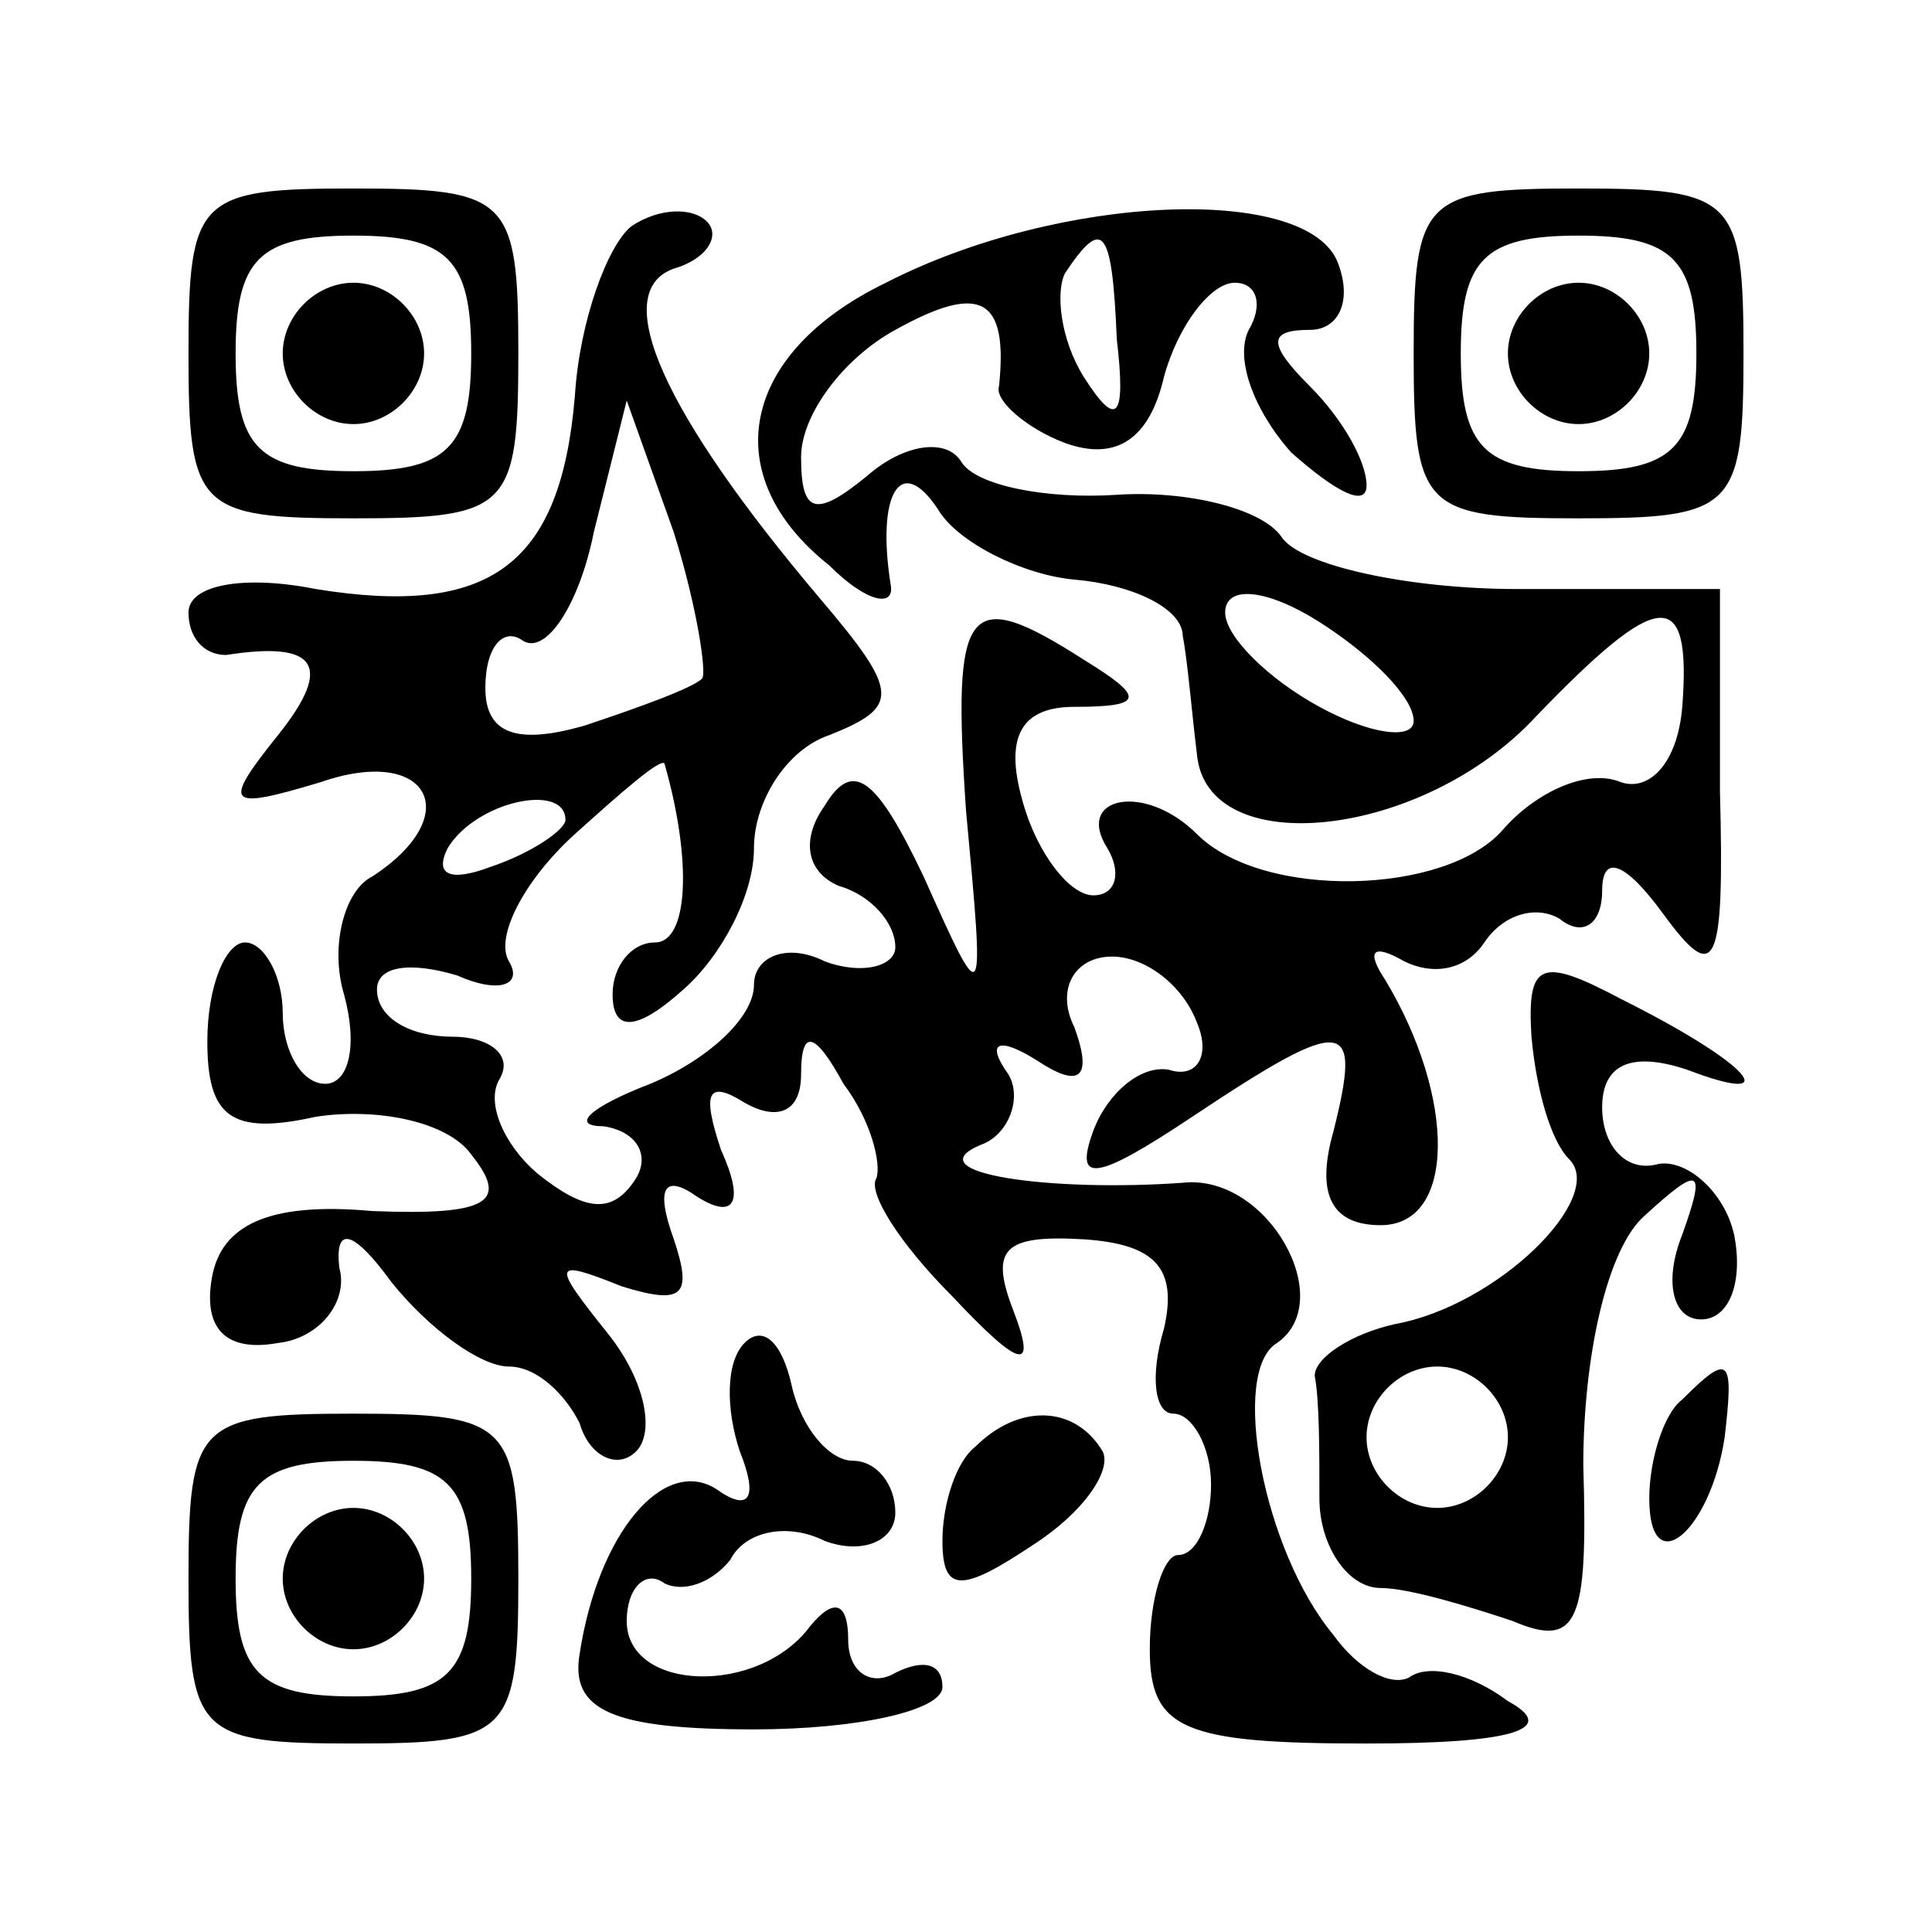
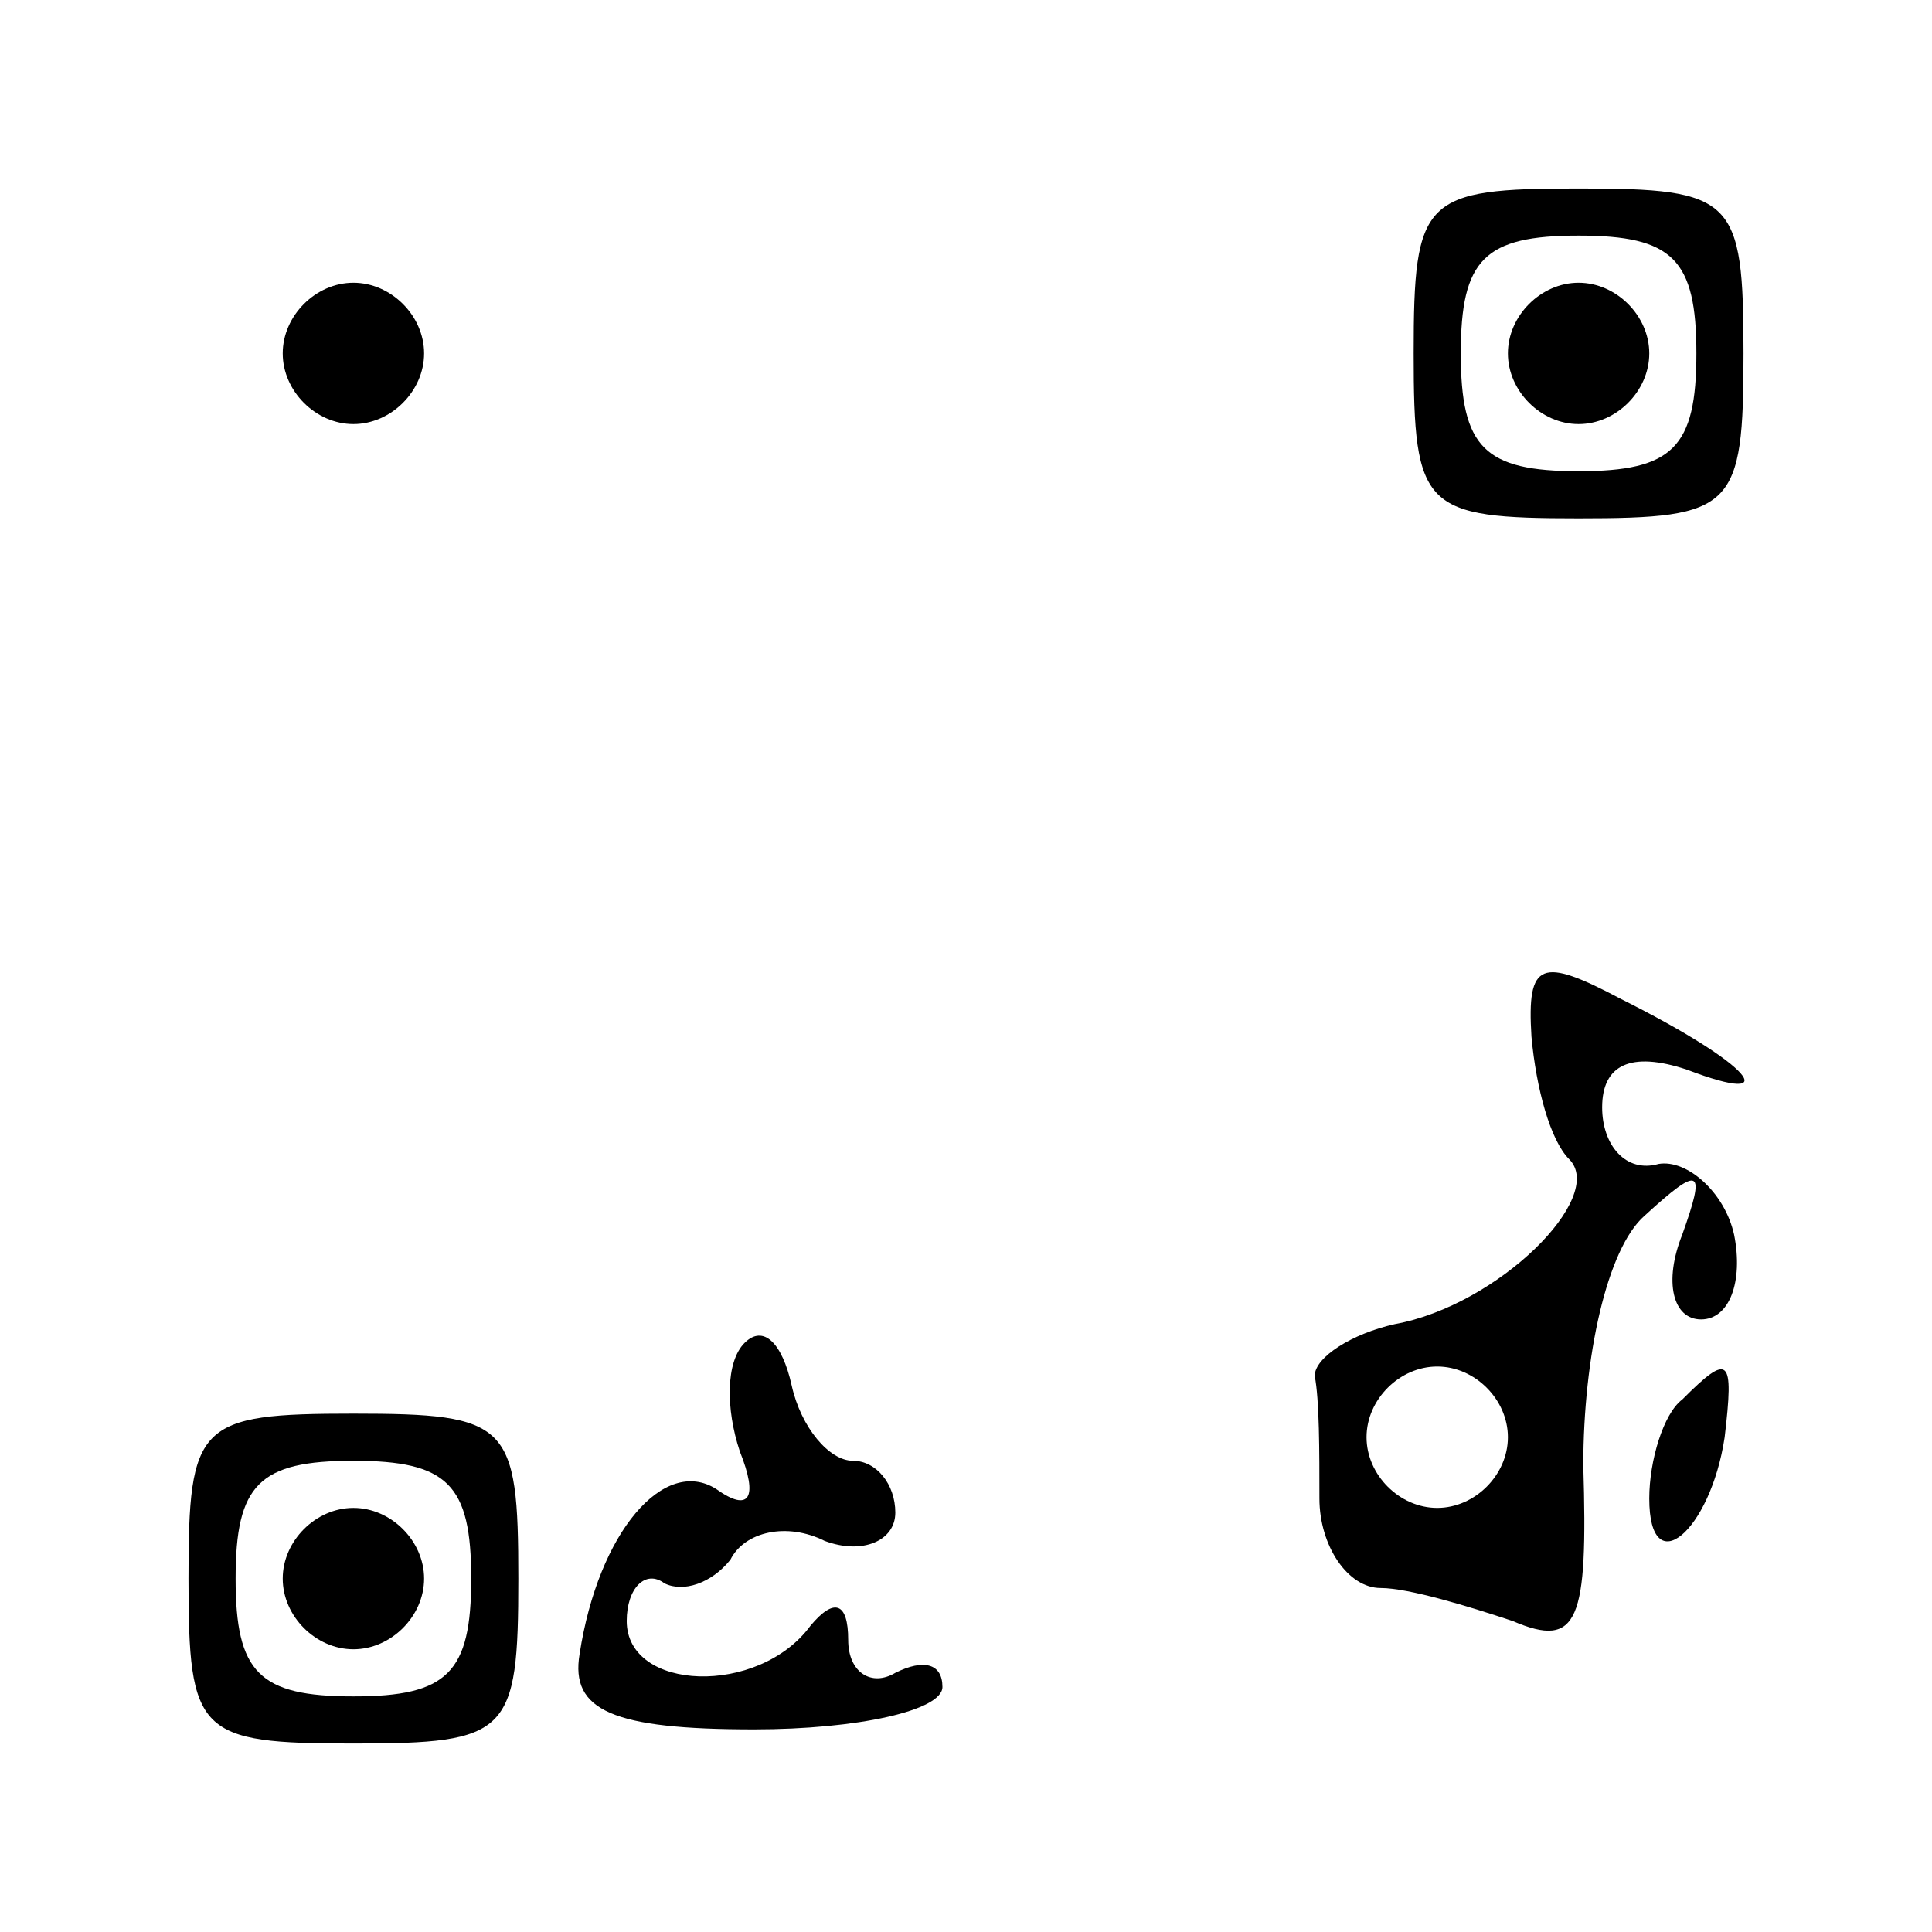
<svg xmlns="http://www.w3.org/2000/svg" version="1.0" width="100mm" height="100mm" viewBox="0 0 41 41" preserveAspectRatio="xMidYMid meet">
  <g transform="translate(0,41) scale(0.1,-0.1)" fill="#000000" stroke="none">
-     <path d="M40 335 c0 -33 2 -35 35 -35 33 0 35 2 35 35 0 33 -2 35 -35 35 -33 0 -35 -2 -35 -35z m60 0 c0 -20 -5 -25 -25 -25 -20 0 -25 5 -25 25 0 20 5 25 25 25 20 0 25 -5 25 -25z" />
    <path d="M60 335 c0 -8 7 -15 15 -15 8 0 15 7 15 15 0 8 -7 15 -15 15 -8 0 -15 -7 -15 -15z" />
-     <path d="M134 362 c-5 -4 -11 -20 -12 -36 -3 -36 -18 -47 -55 -41 -15 3 -27 1 -27 -5 0 -5 3 -9 8 -9 19 3 23 -2 11 -17 -12 -15 -11 -16 9 -10 23 8 31 -7 11 -20 -6 -3 -9 -15 -6 -25 3 -11 1 -19 -4 -19 -5 0 -9 7 -9 15 0 8 -4 15 -8 15 -4 0 -8 -9 -8 -21 0 -16 5 -20 23 -16 13 2 28 -1 33 -8 8 -10 4 -13 -21 -12 -22 2 -32 -3 -34 -14 -2 -11 3 -16 14 -14 9 1 15 9 13 16 -1 9 3 8 11 -3 8 -10 19 -18 25 -18 6 0 12 -6 15 -12 2 -7 8 -10 12 -6 4 4 2 15 -6 25 -12 15 -12 16 3 10 13 -4 15 -2 11 10 -4 11 -2 14 5 9 8 -5 10 -1 5 10 -4 12 -3 15 5 10 7 -4 12 -2 12 6 0 10 3 9 9 -2 6 -8 8 -17 7 -20 -2 -3 5 -14 16 -25 15 -16 18 -16 13 -3 -5 13 -2 16 15 15 15 -1 20 -6 17 -19 -3 -10 -2 -18 2 -18 4 0 8 -7 8 -15 0 -8 -3 -15 -7 -15 -3 0 -6 -9 -6 -20 0 -17 7 -20 46 -20 31 0 41 3 30 9 -8 6 -17 8 -21 5 -4 -2 -11 2 -16 9 -15 18 -22 56 -12 62 13 9 -2 36 -20 34 -28 -2 -57 2 -43 8 6 2 9 10 6 15 -5 7 -2 8 6 3 9 -6 12 -4 8 7 -4 8 0 15 8 15 7 0 15 -6 18 -14 3 -7 0 -12 -6 -10 -6 1 -13 -5 -16 -13 -4 -11 0 -11 21 3 33 22 36 21 30 -3 -4 -14 0 -20 10 -20 16 0 16 27 1 52 -4 6 -3 8 4 4 6 -3 13 -2 17 4 4 6 11 8 16 5 5 -4 9 -1 9 6 0 8 5 6 13 -5 11 -15 13 -12 12 26 l0 43 -43 0 c-23 0 -46 5 -50 11 -4 6 -20 10 -35 9 -15 -1 -30 2 -33 7 -3 5 -12 4 -20 -3 -11 -9 -14 -8 -14 4 0 9 9 21 20 27 18 10 24 7 22 -12 -1 -3 6 -9 14 -12 11 -4 18 1 21 14 3 11 10 20 15 20 5 0 6 -5 3 -10 -3 -6 1 -17 9 -26 9 -8 16 -12 16 -7 0 5 -5 14 -12 21 -9 9 -9 12 0 12 6 0 9 6 6 14 -6 17 -59 15 -96 -4 -31 -15 -36 -41 -12 -60 8 -8 14 -9 13 -4 -3 19 2 28 10 16 4 -7 18 -14 29 -15 12 -1 23 -6 23 -12 1 -5 2 -17 3 -25 2 -23 48 -18 72 8 26 27 33 28 31 2 -1 -12 -7 -18 -13 -16 -7 3 -18 -2 -25 -10 -12 -14 -51 -15 -65 -1 -11 11 -26 8 -19 -3 3 -5 2 -10 -3 -10 -5 0 -12 9 -15 20 -4 14 0 20 11 20 15 0 15 2 2 10 -25 16 -28 12 -25 -32 4 -43 4 -43 -9 -14 -10 21 -15 25 -21 15 -5 -7 -4 -14 3 -17 7 -2 12 -8 12 -13 0 -4 -7 -6 -15 -3 -8 4 -15 1 -15 -5 0 -7 -10 -16 -22 -21 -13 -5 -17 -9 -10 -9 7 -1 10 -6 7 -11 -5 -8 -11 -7 -21 1 -7 6 -11 15 -8 20 3 5 -2 9 -10 9 -9 0 -16 4 -16 10 0 5 7 6 17 3 9 -4 14 -2 11 3 -3 5 3 17 14 27 10 9 18 16 19 15 6 -21 5 -38 -2 -38 -5 0 -9 -5 -9 -11 0 -8 5 -8 15 1 8 7 15 20 15 30 0 10 7 21 16 24 15 6 15 9 -2 29 -33 39 -45 65 -31 70 7 2 10 7 7 10 -3 3 -10 3 -16 -1z m103 -24 c2 -17 0 -19 -7 -8 -5 8 -6 18 -4 22 8 12 10 10 11 -14z m-88 -72 c-2 -2 -13 -6 -25 -10 -14 -4 -21 -2 -21 8 0 9 4 13 8 10 5 -3 12 8 15 23 l7 28 10 -28 c5 -16 7 -30 6 -31z m151 -9 c0 -4 -9 -3 -20 3 -11 6 -20 15 -20 20 0 6 9 5 20 -2 11 -7 20 -16 20 -21z m-180 -21 c0 -2 -7 -7 -16 -10 -8 -3 -12 -2 -9 4 6 10 25 14 25 6z" />
    <path d="M300 335 c0 -33 2 -35 35 -35 33 0 35 2 35 35 0 33 -2 35 -35 35 -33 0 -35 -2 -35 -35z m60 0 c0 -20 -5 -25 -25 -25 -20 0 -25 5 -25 25 0 20 5 25 25 25 20 0 25 -5 25 -25z" />
    <path d="M320 335 c0 -8 7 -15 15 -15 8 0 15 7 15 15 0 8 -7 15 -15 15 -8 0 -15 -7 -15 -15z" />
    <path d="M325 190 c1 -11 4 -22 8 -26 8 -8 -15 -31 -37 -35 -9 -2 -17 -7 -17 -11 1 -5 1 -16 1 -26 0 -10 6 -19 13 -19 6 0 19 -4 28 -7 14 -6 16 0 15 33 0 23 5 46 13 53 12 11 13 10 8 -4 -4 -10 -2 -18 4 -18 6 0 9 8 7 18 -2 9 -10 16 -16 15 -7 -2 -12 4 -12 12 0 9 6 12 18 8 21 -8 14 1 -14 15 -17 9 -20 8 -19 -8z m-5 -85 c0 -8 -7 -15 -15 -15 -8 0 -15 7 -15 15 0 8 7 15 15 15 8 0 15 -7 15 -15z" />
    <path d="M158 125 c-4 -4 -4 -14 -1 -23 4 -10 2 -13 -5 -8 -11 7 -25 -9 -29 -35 -2 -12 7 -16 37 -16 22 0 40 4 40 9 0 5 -4 6 -10 3 -5 -3 -10 0 -10 7 0 8 -3 9 -8 3 -11 -15 -39 -14 -39 1 0 7 4 11 8 8 4 -2 10 0 14 5 3 6 12 8 20 4 8 -3 15 0 15 6 0 6 -4 11 -9 11 -5 0 -11 7 -13 16 -2 9 -6 13 -10 9z" />
    <path d="M357 113 c-4 -3 -7 -13 -7 -21 0 -18 13 -7 16 13 2 17 1 18 -9 8z" />
    <path d="M40 75 c0 -33 2 -35 35 -35 33 0 35 2 35 35 0 33 -2 35 -35 35 -33 0 -35 -2 -35 -35z m60 0 c0 -20 -5 -25 -25 -25 -20 0 -25 5 -25 25 0 20 5 25 25 25 20 0 25 -5 25 -25z" />
-     <path d="M60 75 c0 -8 7 -15 15 -15 8 0 15 7 15 15 0 8 -7 15 -15 15 -8 0 -15 -7 -15 -15z" />
-     <path d="M207 103 c-4 -3 -7 -12 -7 -20 0 -11 4 -11 19 -1 11 7 17 16 15 20 -6 10 -18 10 -27 1z" />
+     <path d="M60 75 c0 -8 7 -15 15 -15 8 0 15 7 15 15 0 8 -7 15 -15 15 -8 0 -15 -7 -15 -15" />
  </g>
</svg>